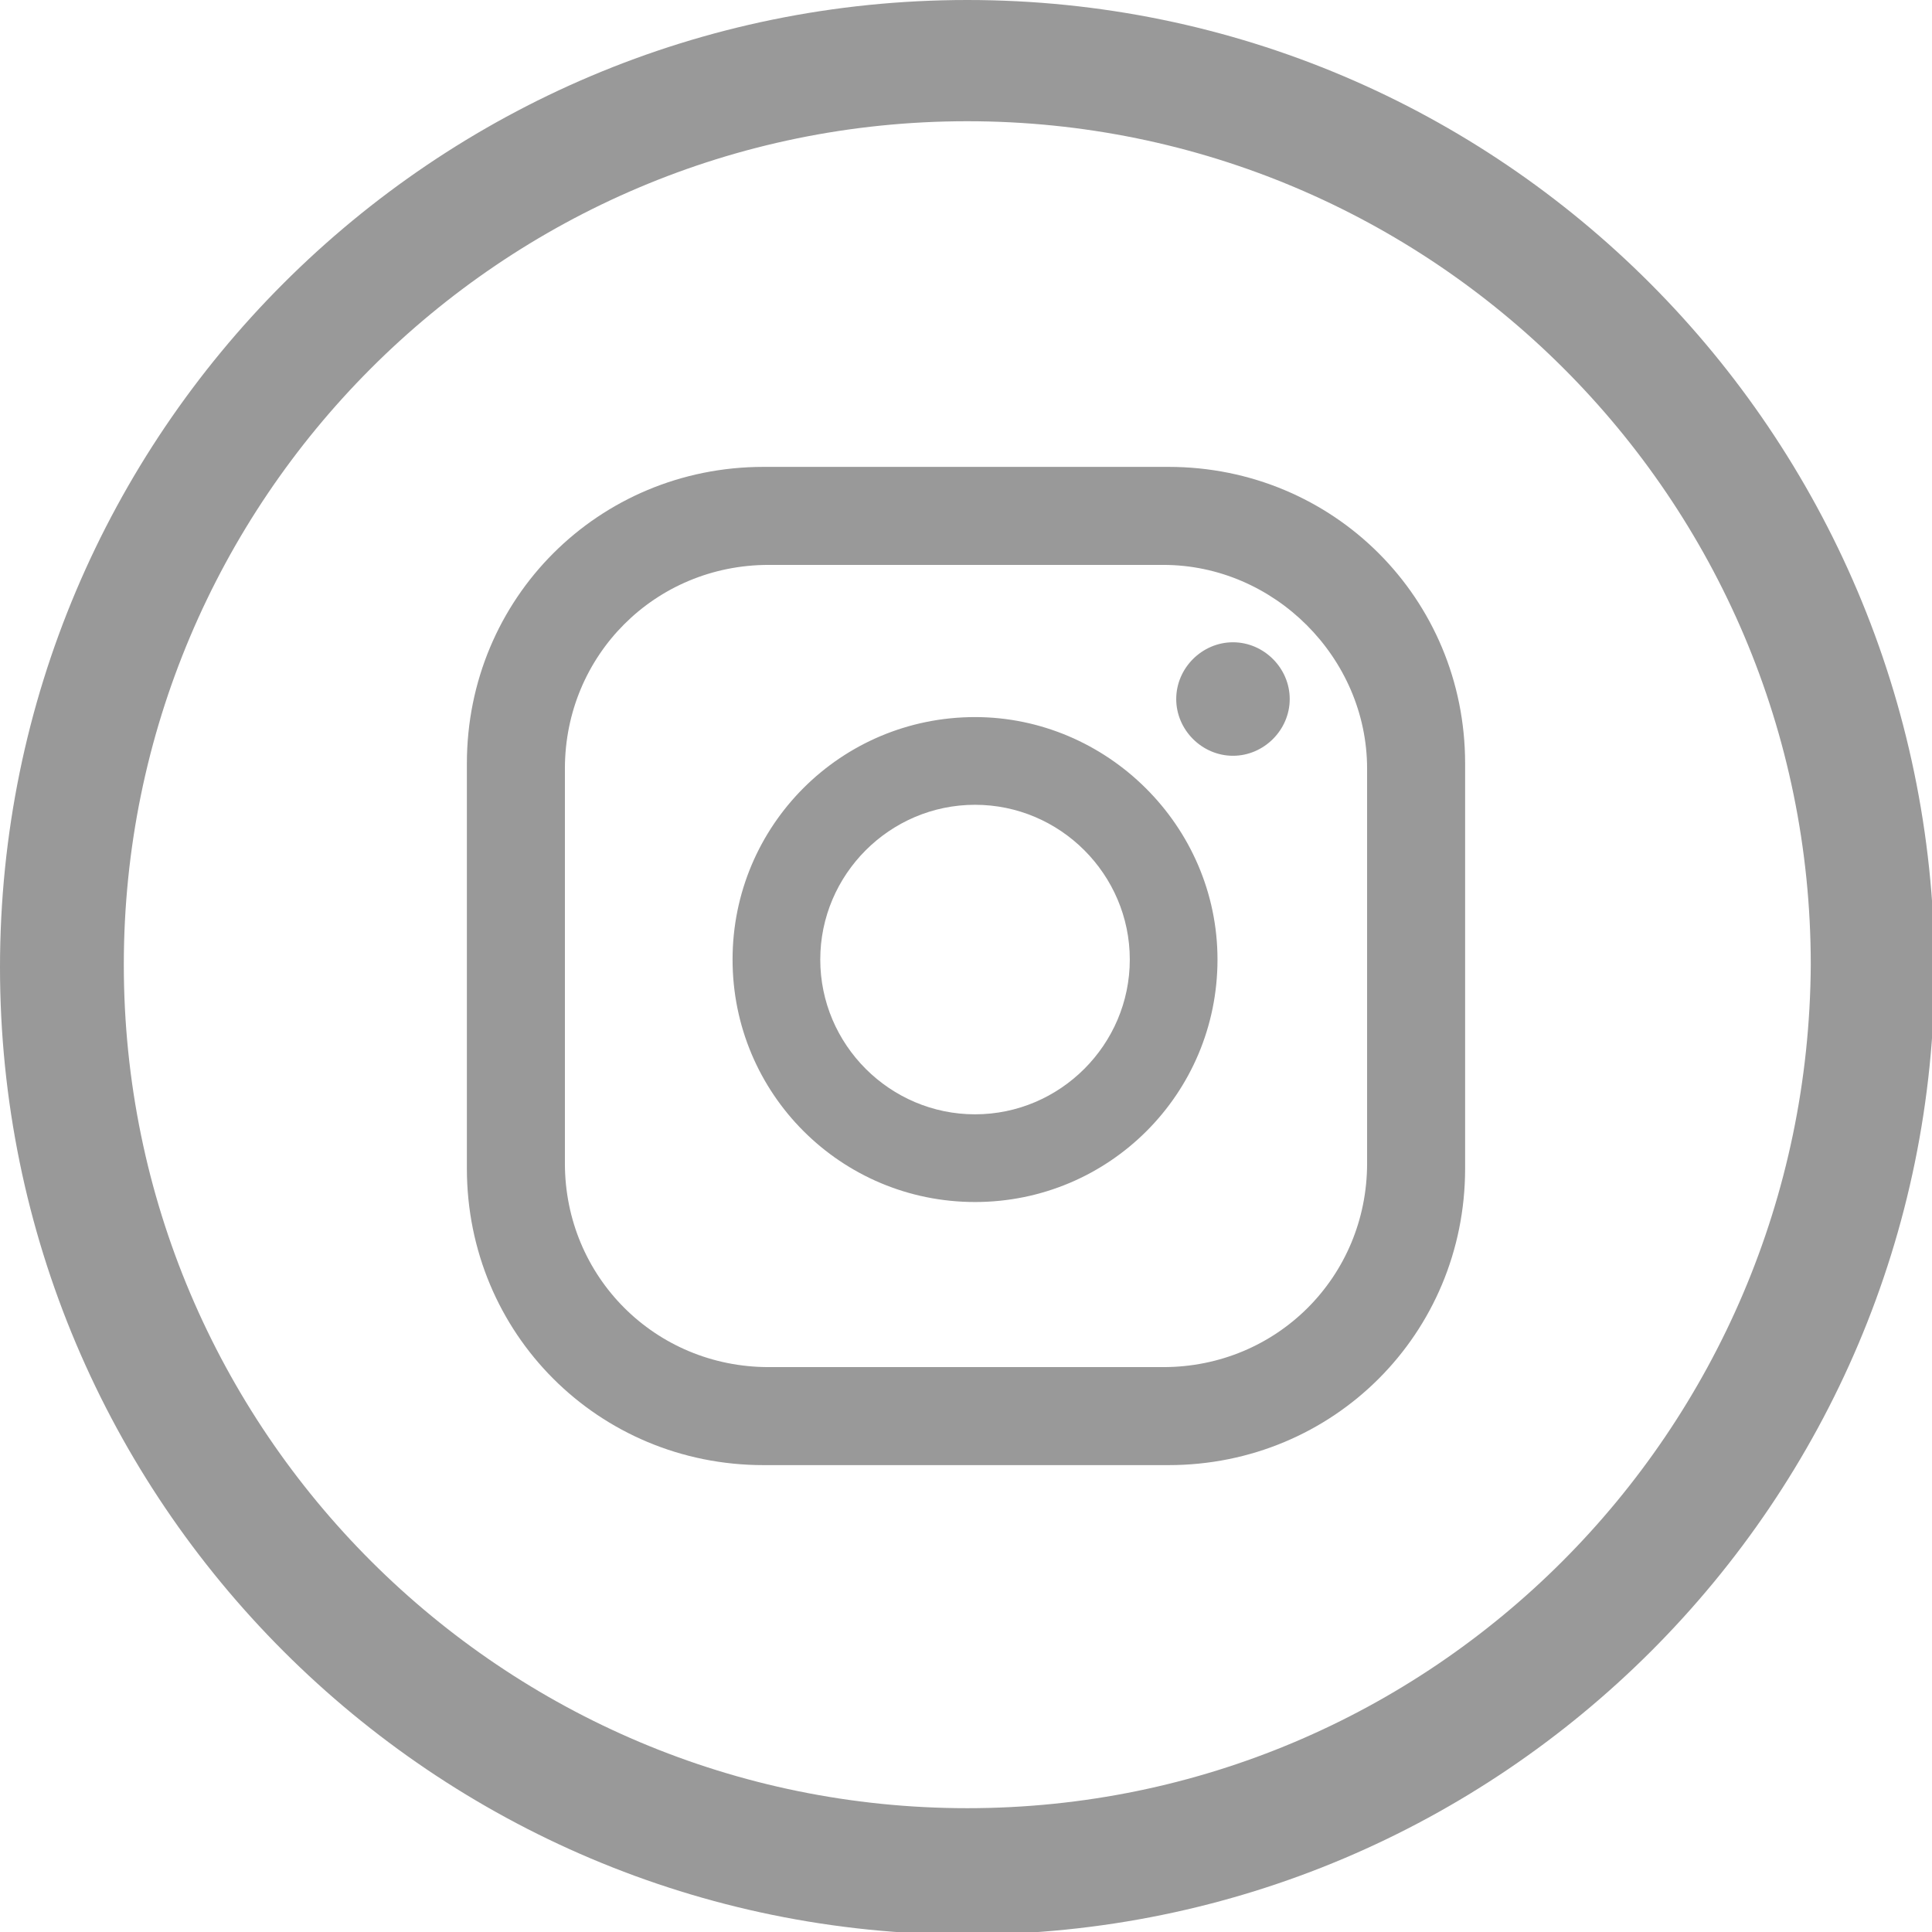
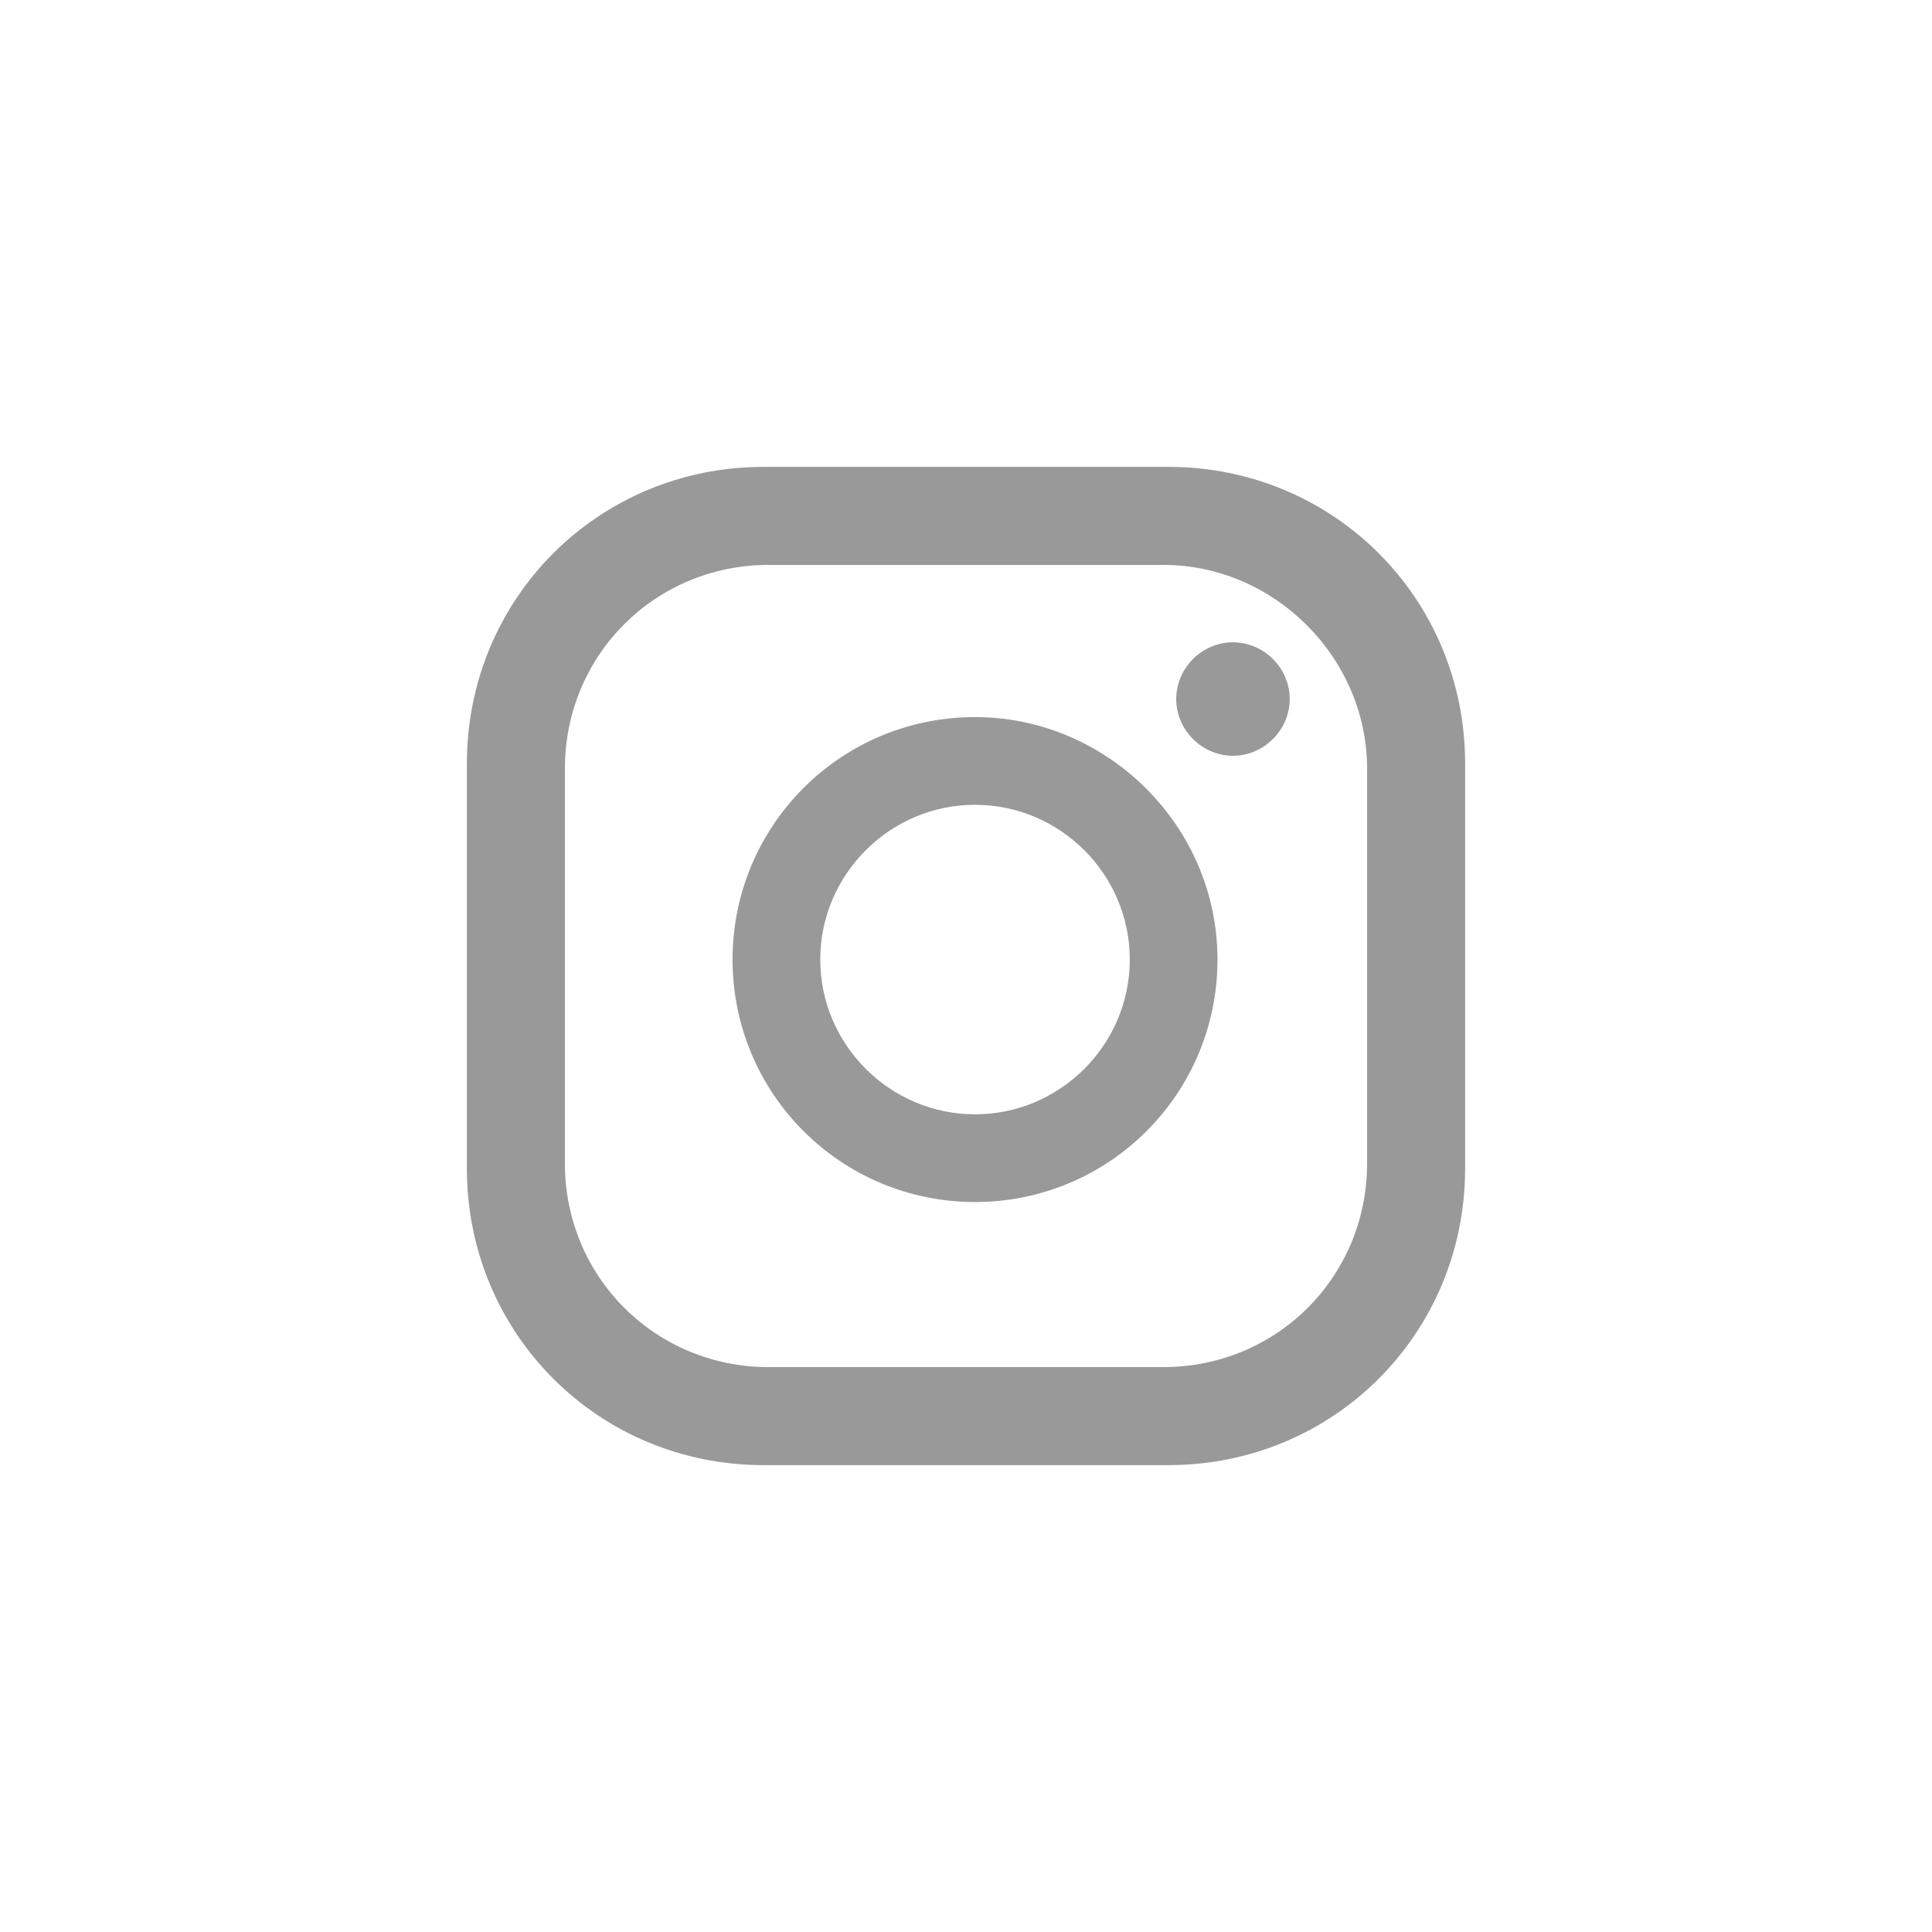
<svg xmlns="http://www.w3.org/2000/svg" version="1.1" id="Layer_1" x="0px" y="0px" viewBox="0 0 74.9 74.9" style="enable-background:new 0 0 74.9 74.9;" xml:space="preserve">
  <style type="text/css">
	.st0{fill:#999999;}
</style>
  <g id="Layer_2_00000026877222399974385710000011036874557628411816_">
    <g id="Objects">
      <path class="st0" d="M50,27.1c0,1.2-1,2.2-2.2,2.2s-2.2-1-2.2-2.2s1-2.2,2.2-2.2S50,25.9,50,27.1L50,27.1z M47.2,37.2    c0,5.2-4.2,9.4-9.4,9.4s-9.4-4.2-9.4-9.4s4.2-9.4,9.4-9.4C42.9,27.8,47.2,32,47.2,37.2z M43.8,37.2c0-3.3-2.7-6-6-6s-6,2.7-6,6    s2.7,6,6,6S43.8,40.5,43.8,37.2z M56.8,29.6c0-6.4-5.1-11.5-11.5-11.5l0,0H29.6c-6.4,0-11.5,5.1-11.5,11.5l0,0v15.7    c0,6.4,5.1,11.5,11.5,11.5h15.7c6.4,0,11.5-5.1,11.5-11.5L56.8,29.6z M53,45.1c0,4.4-3.5,7.9-7.9,7.9c0,0,0,0,0,0H29.8    c-4.4,0-7.9-3.5-7.9-7.9c0,0,0,0,0,0V29.8c0-4.4,3.5-7.9,7.9-7.9c0,0,0,0,0,0h15.3c4.3,0,7.9,3.6,7.9,7.9V45.1z" />
-       <path class="st0" d="M37.5,0C16.8,0,0,16.8,0,37.5s16.8,37.5,37.5,37.5s37.5-16.8,37.5-37.5C74.9,16.8,58.2,0,37.5,0z M37.5,70.1    c-18,0-32.7-14.6-32.7-32.7c0-18,14.6-32.7,32.7-32.7c18,0,32.7,14.6,32.7,32.7c0,0,0,0,0,0C70.1,55.5,55.5,70.1,37.5,70.1z" />
    </g>
  </g>
</svg>